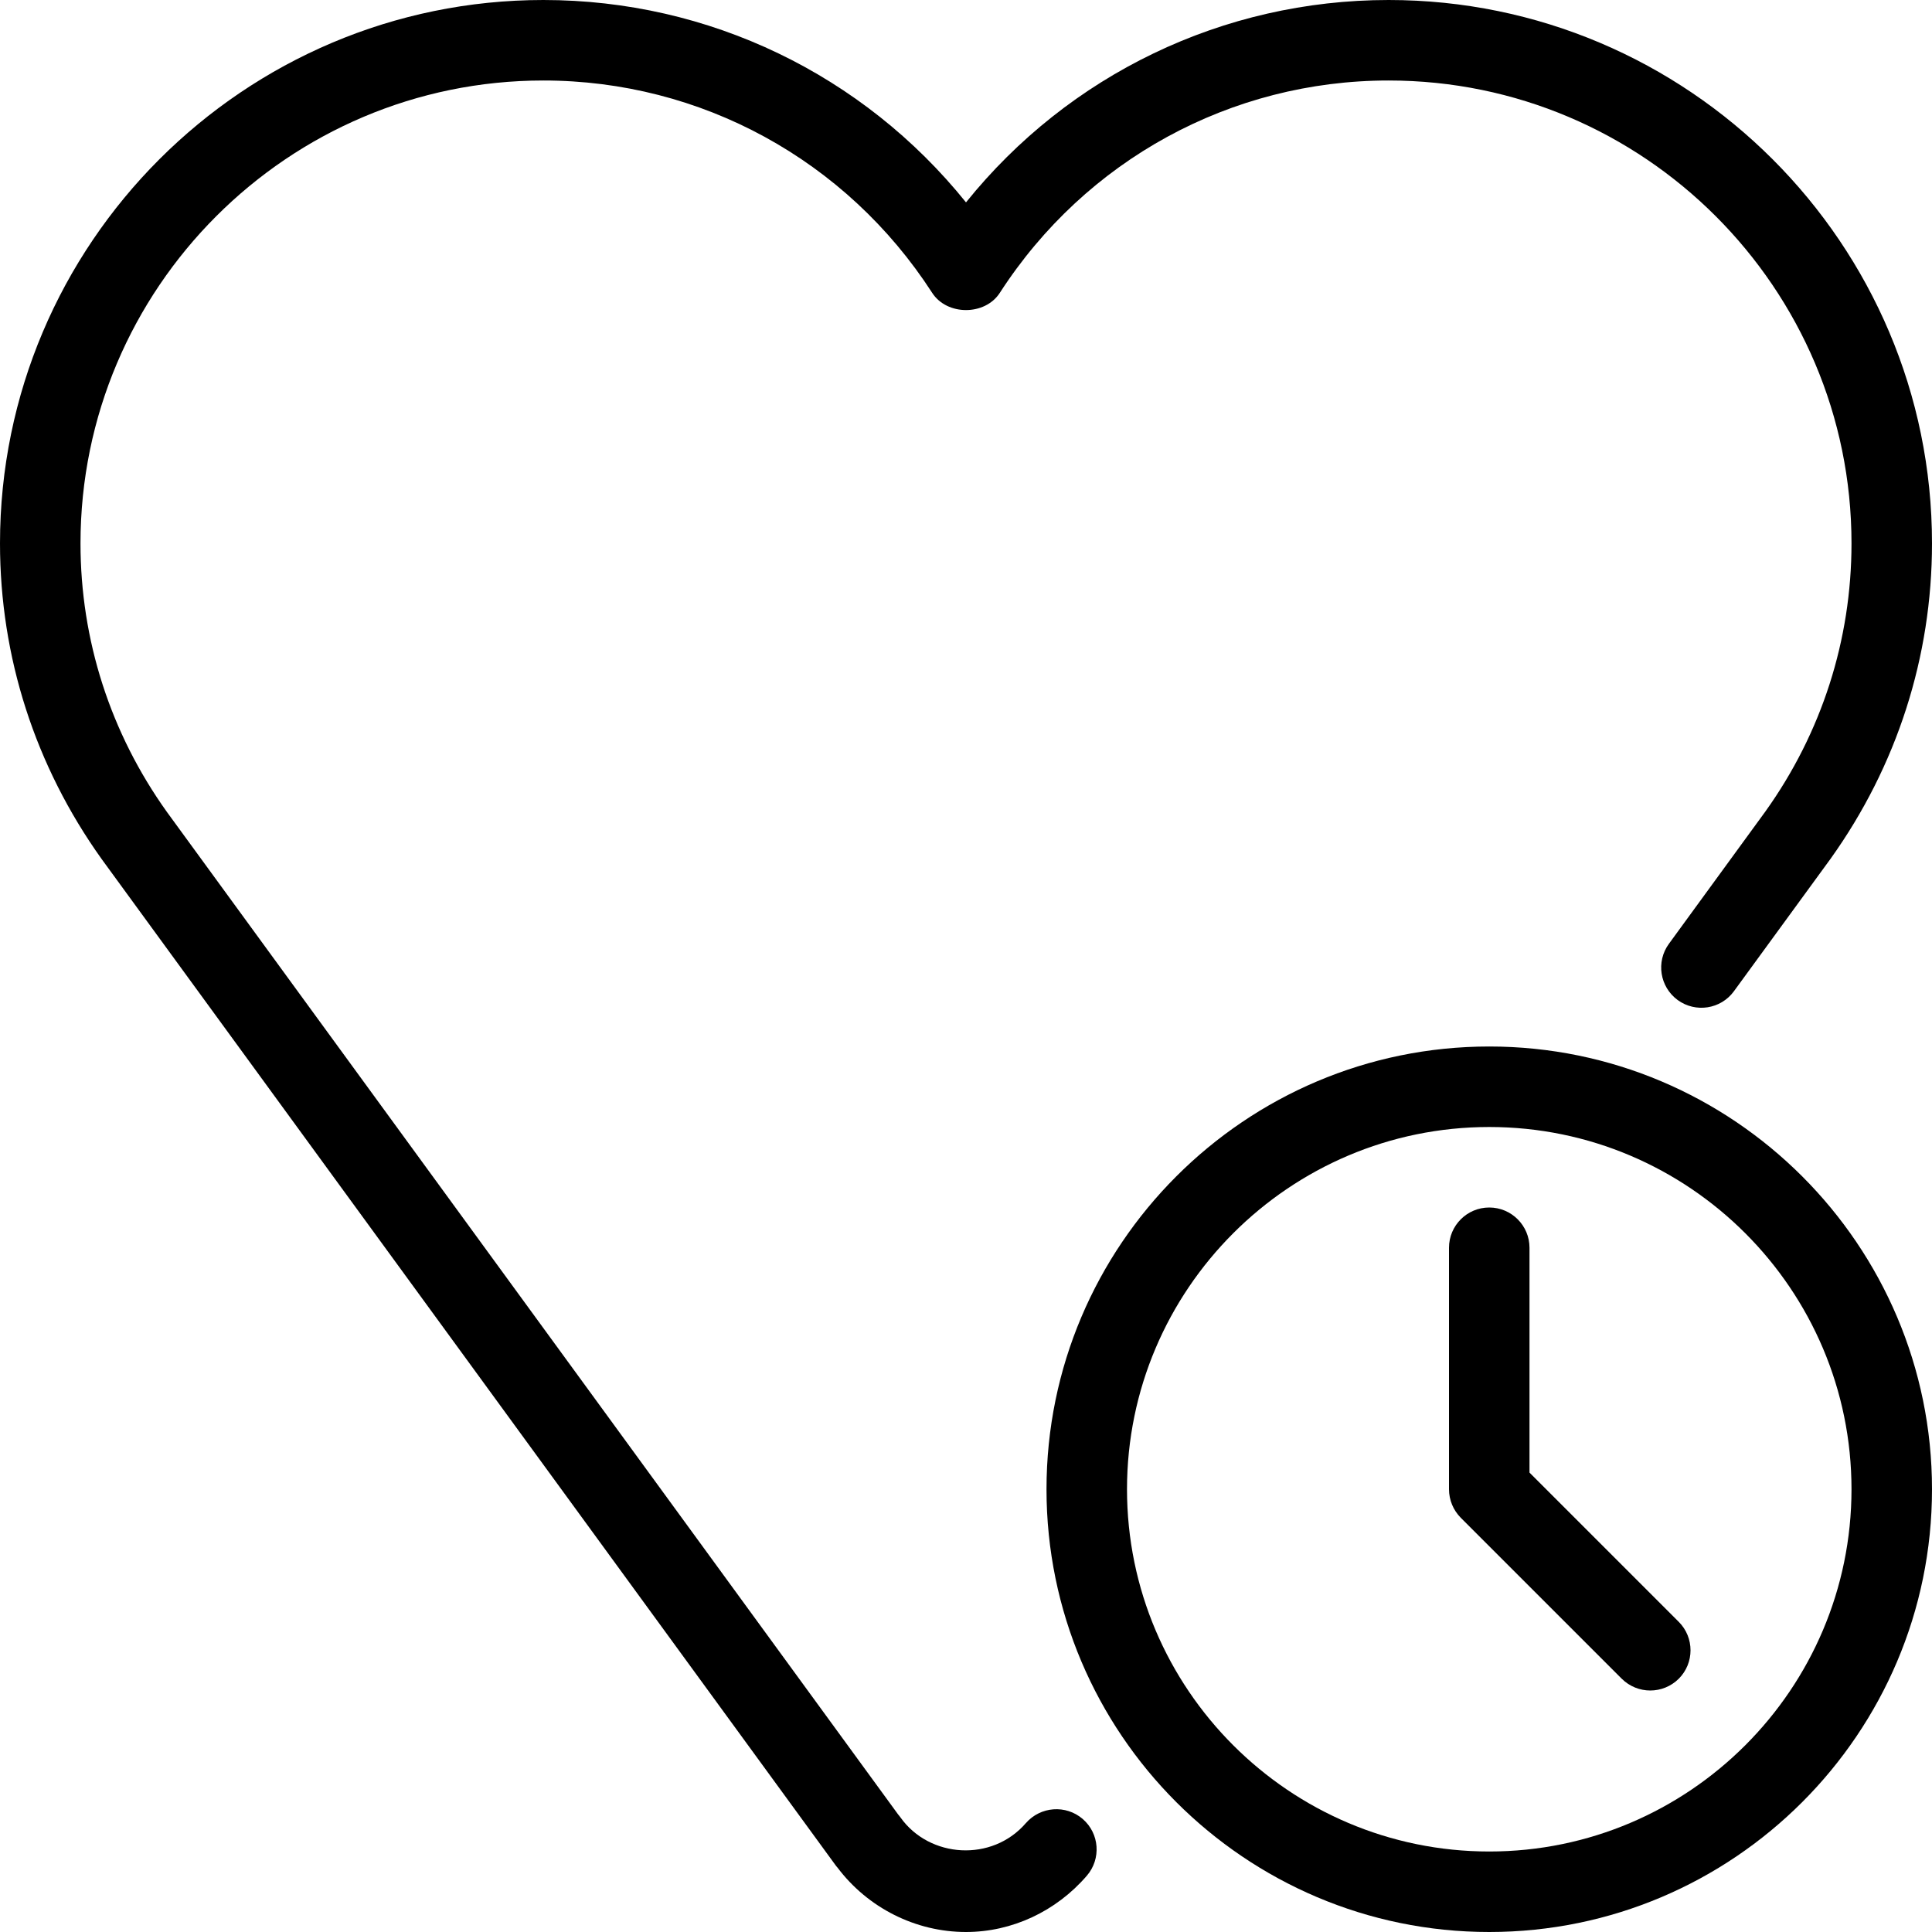
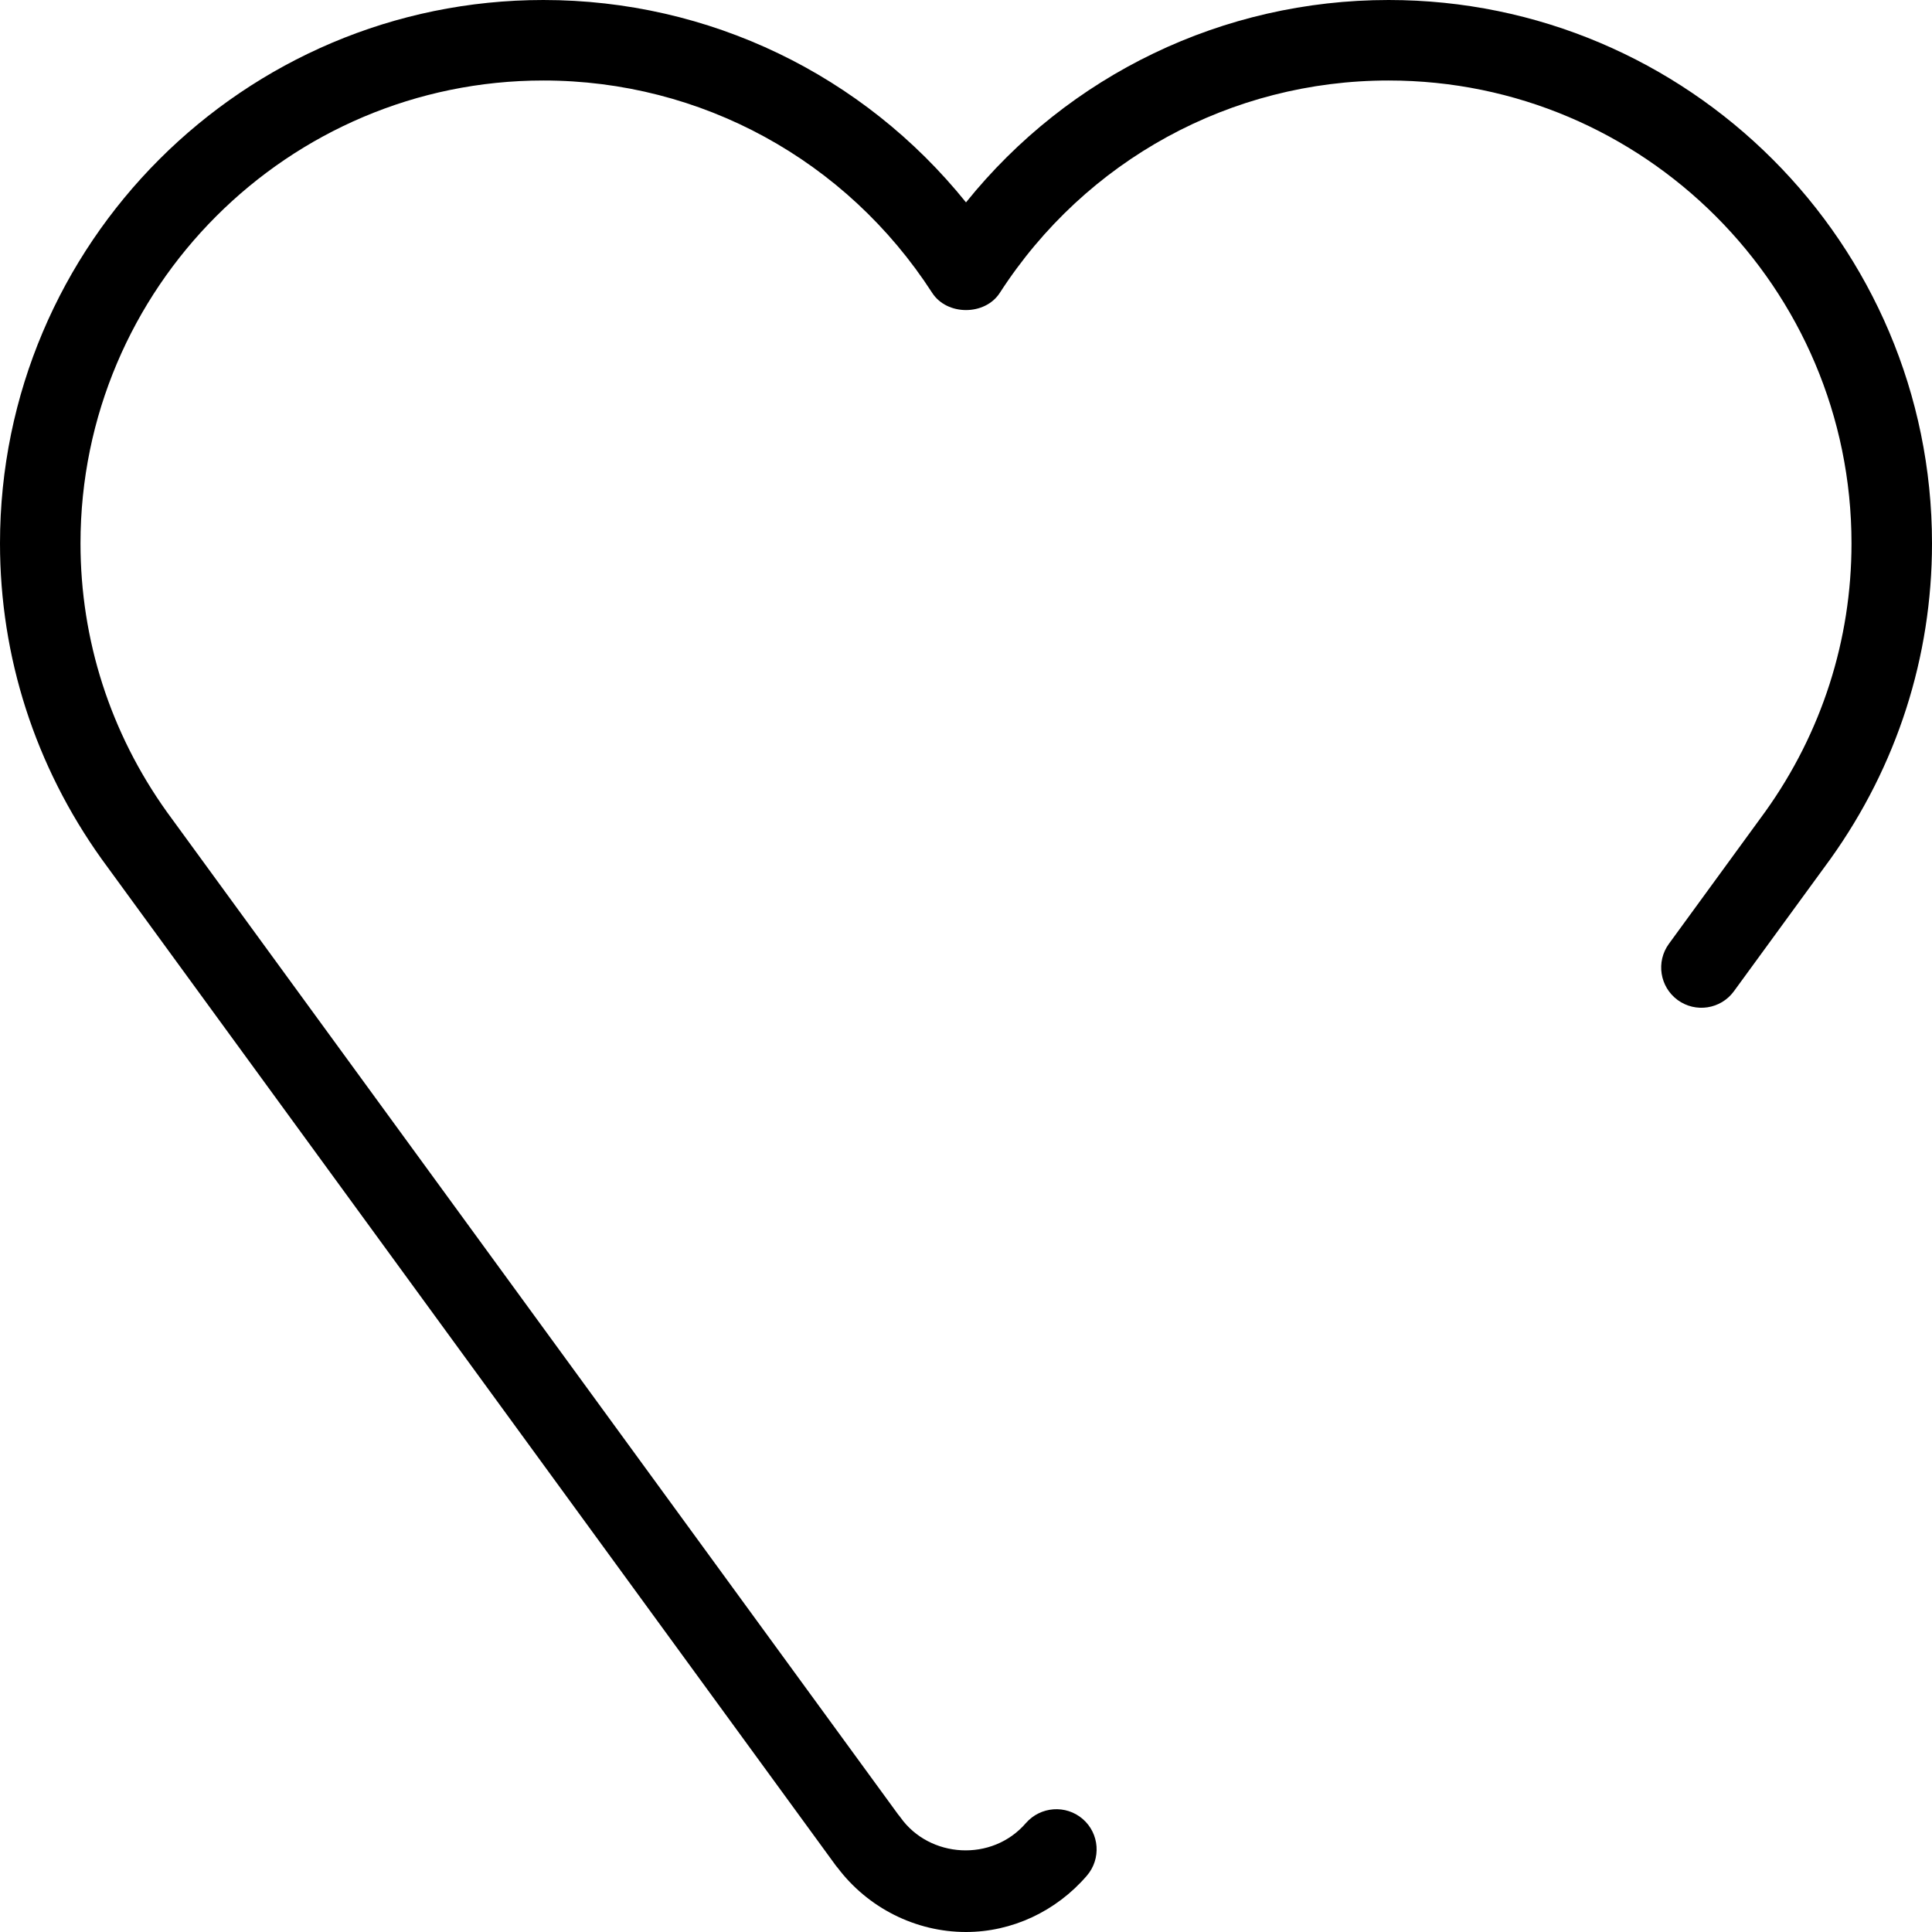
<svg xmlns="http://www.w3.org/2000/svg" fill="#000000" height="800px" width="800px" version="1.1" id="Layer_1" viewBox="0 0 512 512" xml:space="preserve">
  <g>
    <g>
      <g>
        <path d="M286.933,482.048c-4.459-3.84-11.179-3.349-15.061,1.088c-8.981,10.411-25.557,9.28-33.216-1.472     c-0.192-0.277-0.405-0.533-0.64-0.811L44.224,215.168C29.248,194.219,21.333,169.6,21.333,144     c0-67.648,55.04-122.667,122.667-122.667c41.749,0,80.277,21.056,103.04,56.277c3.925,6.08,13.995,6.08,17.92,0     C287.723,42.368,326.229,21.333,368,21.333c67.627,0,122.667,55.019,122.667,122.667c0,25.6-7.915,50.219-22.827,71.061     l-25.557,35.051c-3.477,4.757-2.432,11.435,2.325,14.912c4.757,3.456,11.413,2.432,14.891-2.325l25.621-35.115     C502.699,202.987,512,174.08,512,144C512,64.597,447.403,0,368,0c-43.904,0-84.757,19.797-112,53.632     C228.757,19.797,187.904,0,144,0C64.597,0,0,64.597,0,144c0,30.08,9.301,58.987,26.944,83.669l194.389,266.496     c0.171,0.256,0.384,0.512,0.597,0.747C229.995,505.621,242.667,512,256,512c12.16,0,23.851-5.44,32.021-14.912     C291.861,492.629,291.392,485.909,286.933,482.048z" />
-         <path d="M405.333,390.251v-59.584c0-5.888-4.779-10.667-10.667-10.667S384,324.779,384,330.667v64     c0,2.837,1.131,5.547,3.115,7.552l42.667,42.667c2.091,2.069,4.821,3.115,7.552,3.115c2.731,0,5.461-1.045,7.552-3.115     c4.16-4.16,4.16-10.923,0-15.083L405.333,390.251z" />
-         <path d="M394.667,277.333c-64.704,0-117.333,52.651-117.333,117.333S329.963,512,394.667,512S512,459.349,512,394.667     S459.371,277.333,394.667,277.333z M394.667,490.667c-52.928,0-96-43.072-96-96s43.072-96,96-96s96,43.072,96,96     S447.595,490.667,394.667,490.667z" />
      </g>
    </g>
  </g>
</svg>